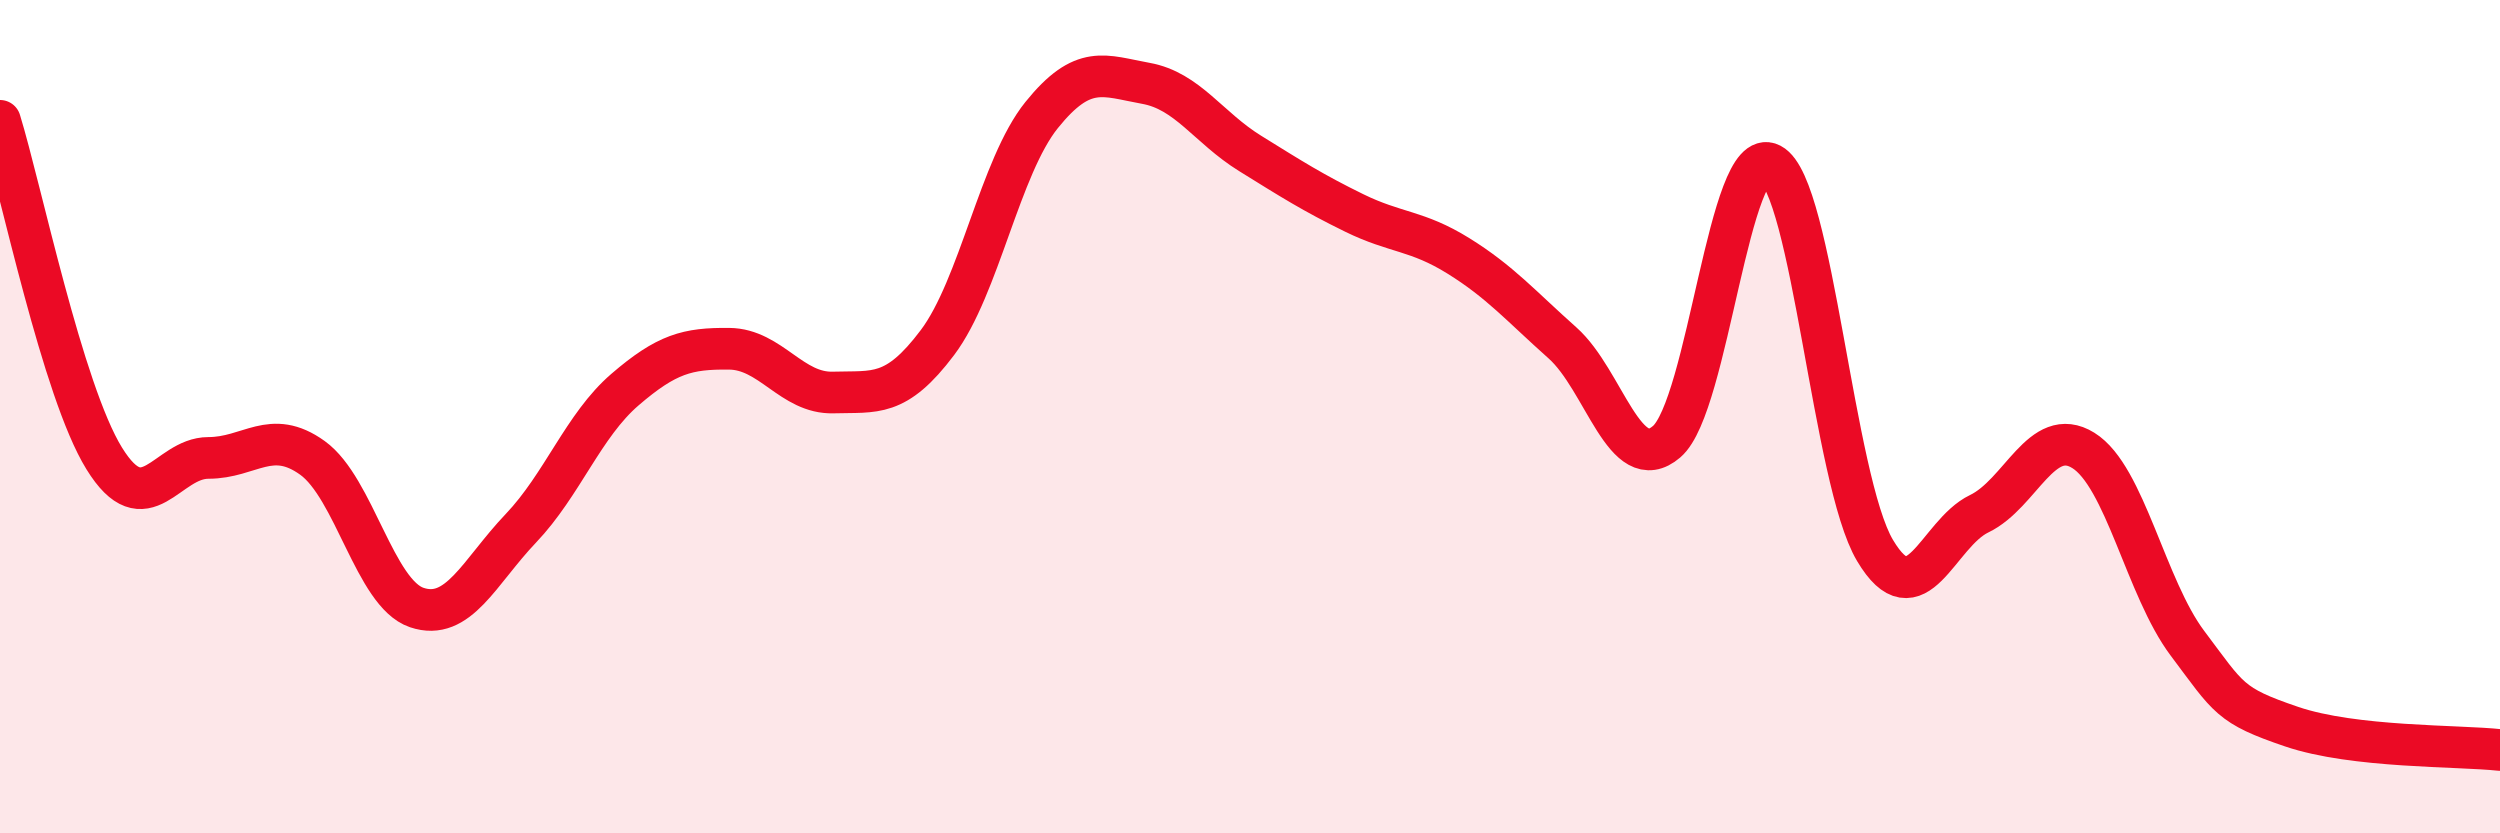
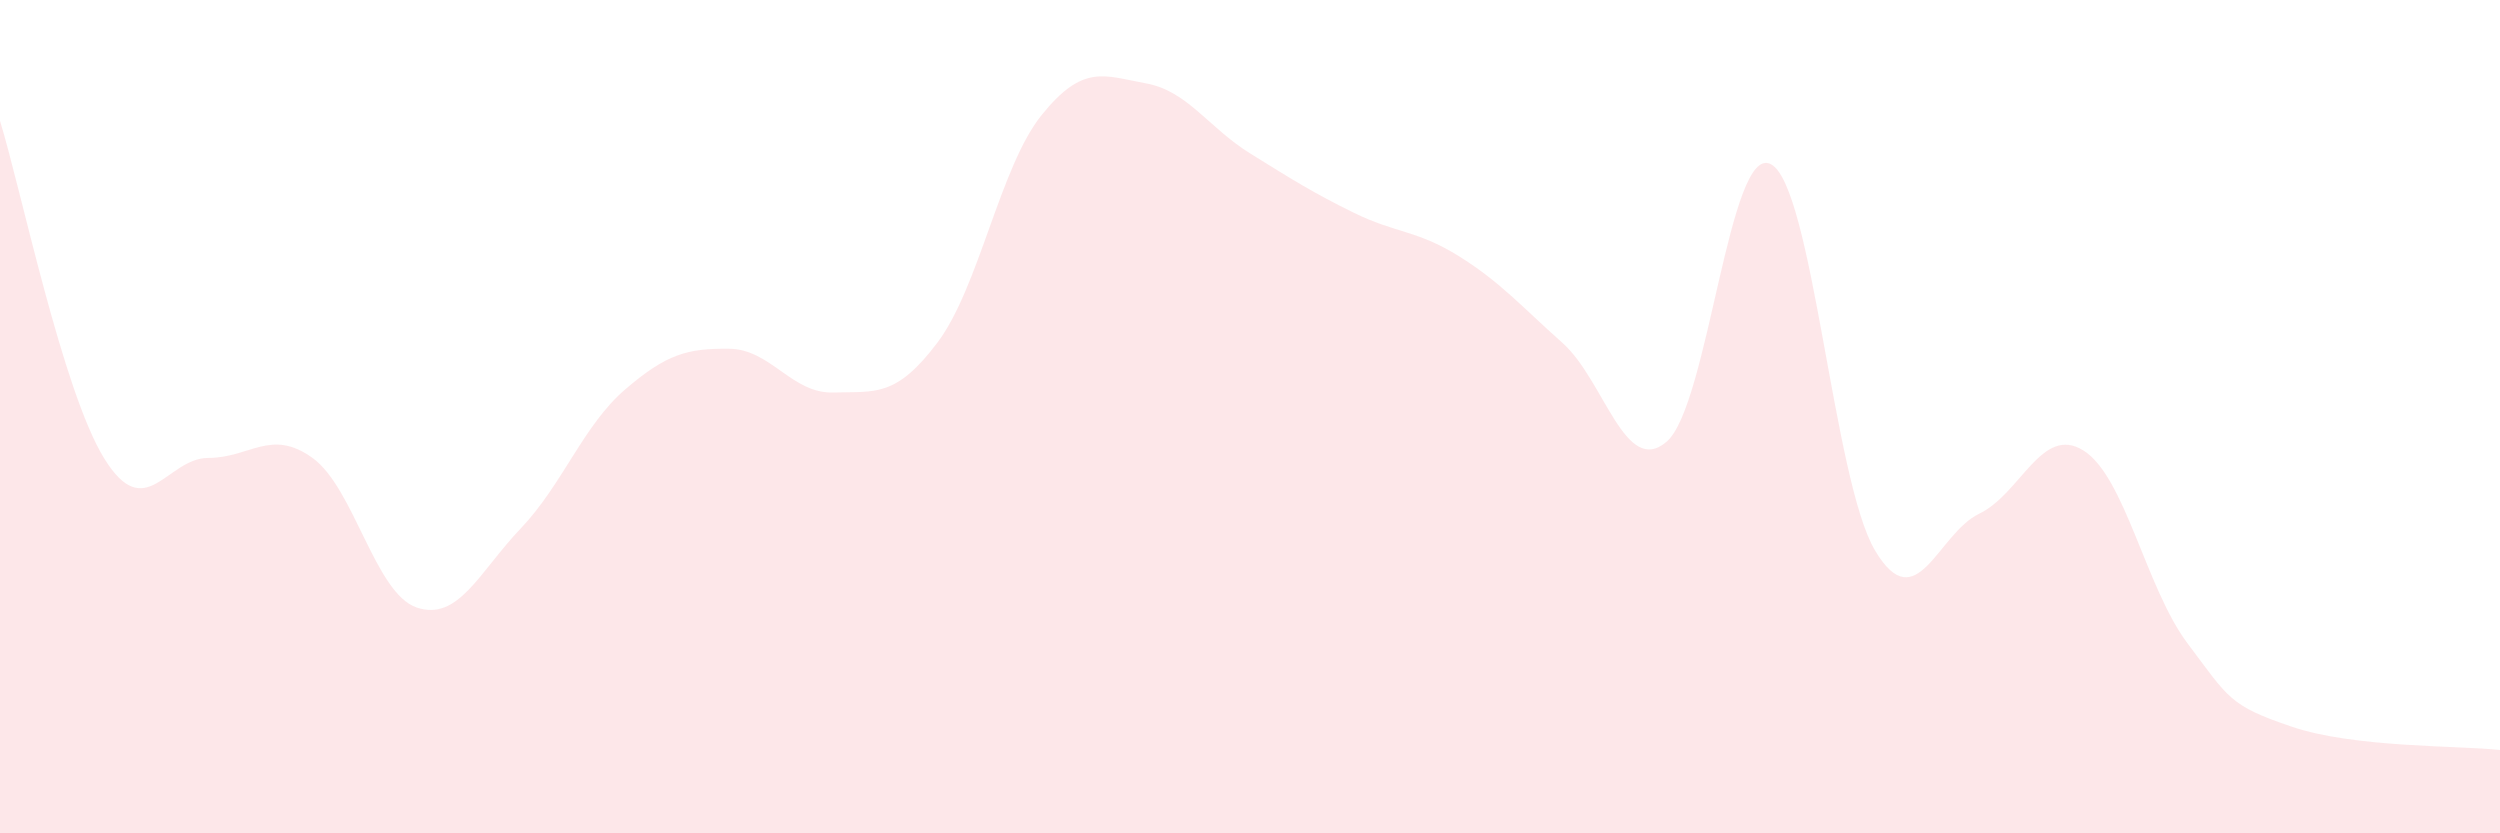
<svg xmlns="http://www.w3.org/2000/svg" width="60" height="20" viewBox="0 0 60 20">
  <path d="M 0,2.9 C 0.5,4.52 1.5,9.38 2.5,11 C 3.5,12.62 4,10.99 5,10.99 C 6,10.99 6.5,10.27 7.5,10.99 C 8.5,11.71 9,14.24 10,14.58 C 11,14.92 11.5,13.73 12.5,12.68 C 13.5,11.63 14,10.21 15,9.35 C 16,8.49 16.5,8.36 17.5,8.37 C 18.5,8.38 19,9.45 20,9.42 C 21,9.39 21.5,9.55 22.5,8.22 C 23.5,6.89 24,4 25,2.76 C 26,1.52 26.5,1.82 27.5,2 C 28.5,2.18 29,3.06 30,3.68 C 31,4.3 31.5,4.62 32.5,5.11 C 33.5,5.6 34,5.52 35,6.14 C 36,6.76 36.5,7.34 37.5,8.23 C 38.5,9.12 39,11.46 40,10.6 C 41,9.74 41.5,3.42 42.5,3.94 C 43.5,4.46 44,11.53 45,13.21 C 46,14.89 46.5,12.81 47.5,12.33 C 48.5,11.85 49,10.19 50,10.81 C 51,11.43 51.5,14.11 52.5,15.44 C 53.5,16.77 53.5,16.93 55,17.44 C 56.5,17.95 59,17.89 60,18L60 20L0 20Z" fill="#EB0A25" opacity="0.1" stroke-linecap="round" stroke-linejoin="round" />
-   <path d="M 0,2.9 C 0.5,4.52 1.5,9.38 2.5,11 C 3.5,12.62 4,10.99 5,10.99 C 6,10.99 6.5,10.27 7.5,10.99 C 8.5,11.71 9,14.24 10,14.58 C 11,14.92 11.5,13.73 12.5,12.68 C 13.5,11.63 14,10.21 15,9.35 C 16,8.49 16.5,8.36 17.5,8.37 C 18.5,8.38 19,9.45 20,9.42 C 21,9.39 21.5,9.55 22.5,8.22 C 23.5,6.89 24,4 25,2.76 C 26,1.52 26.5,1.82 27.5,2 C 28.5,2.18 29,3.06 30,3.68 C 31,4.3 31.5,4.62 32.5,5.11 C 33.5,5.6 34,5.52 35,6.14 C 36,6.76 36.5,7.34 37.5,8.23 C 38.5,9.12 39,11.46 40,10.6 C 41,9.74 41.5,3.42 42.5,3.94 C 43.5,4.46 44,11.53 45,13.21 C 46,14.89 46.5,12.81 47.5,12.33 C 48.5,11.85 49,10.19 50,10.81 C 51,11.43 51.5,14.11 52.5,15.44 C 53.5,16.77 53.5,16.93 55,17.44 C 56.5,17.95 59,17.89 60,18" stroke="#EB0A25" stroke-width="1" fill="none" stroke-linecap="round" stroke-linejoin="round" />
</svg>